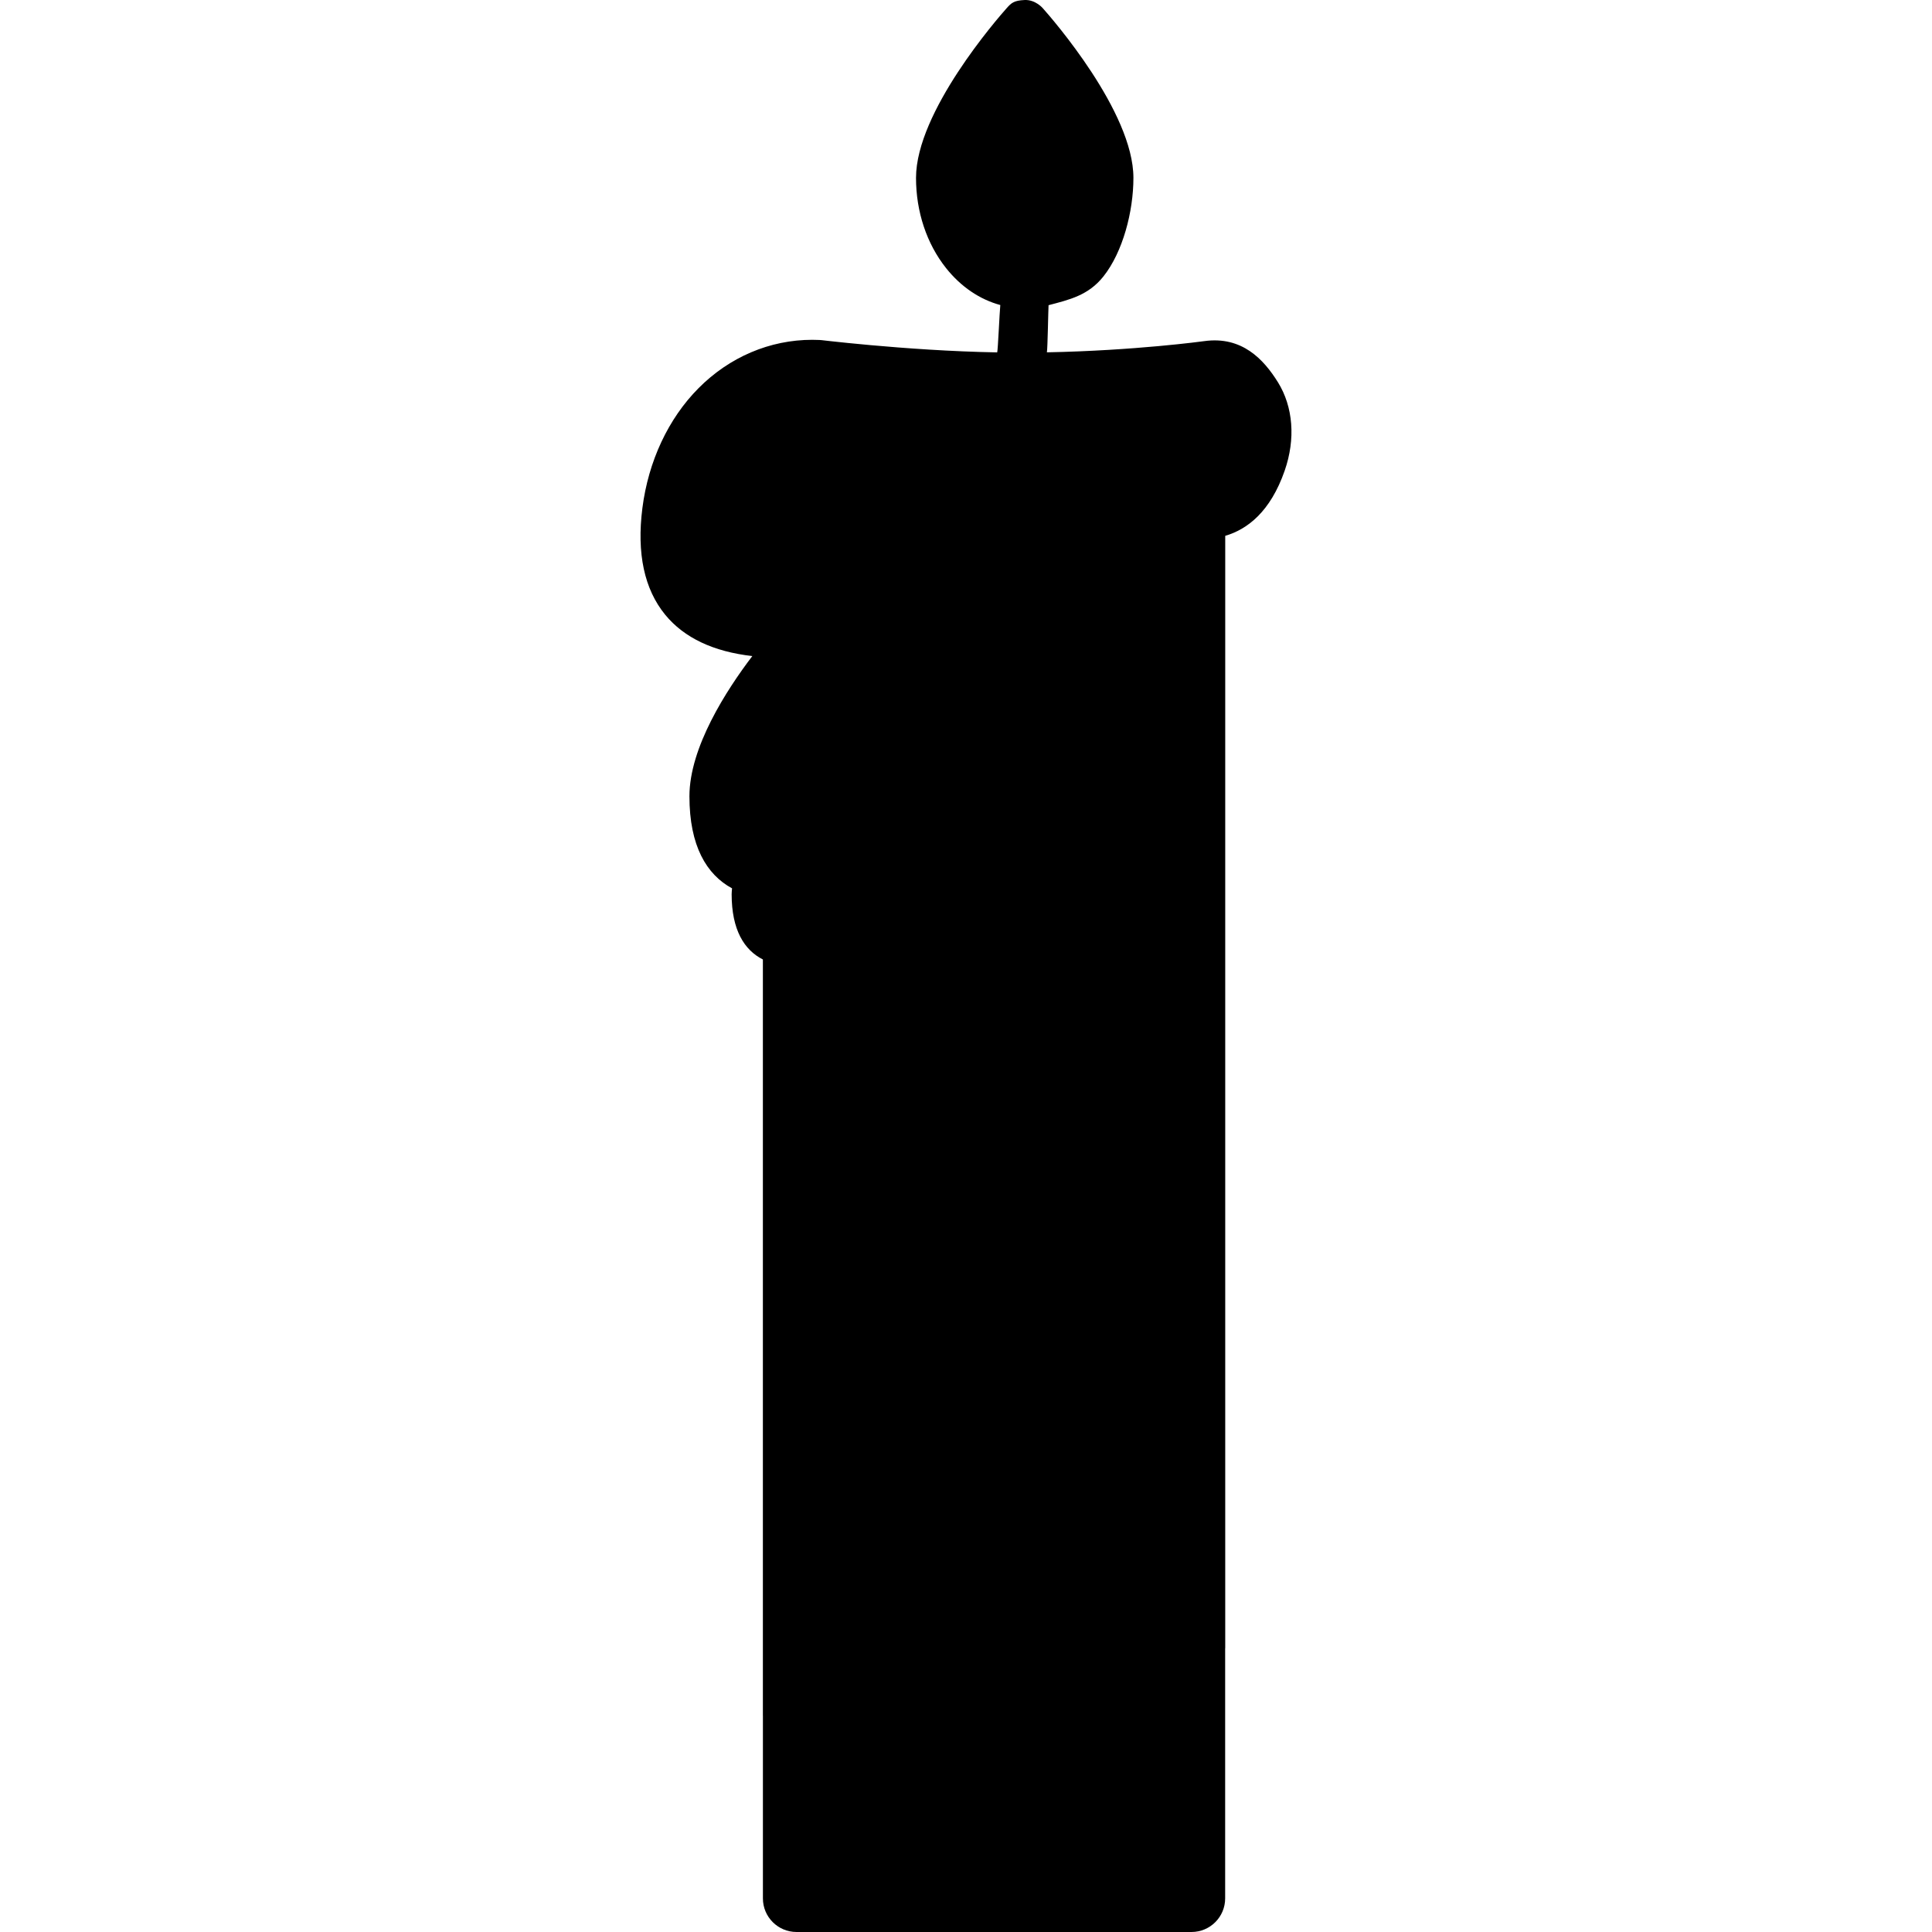
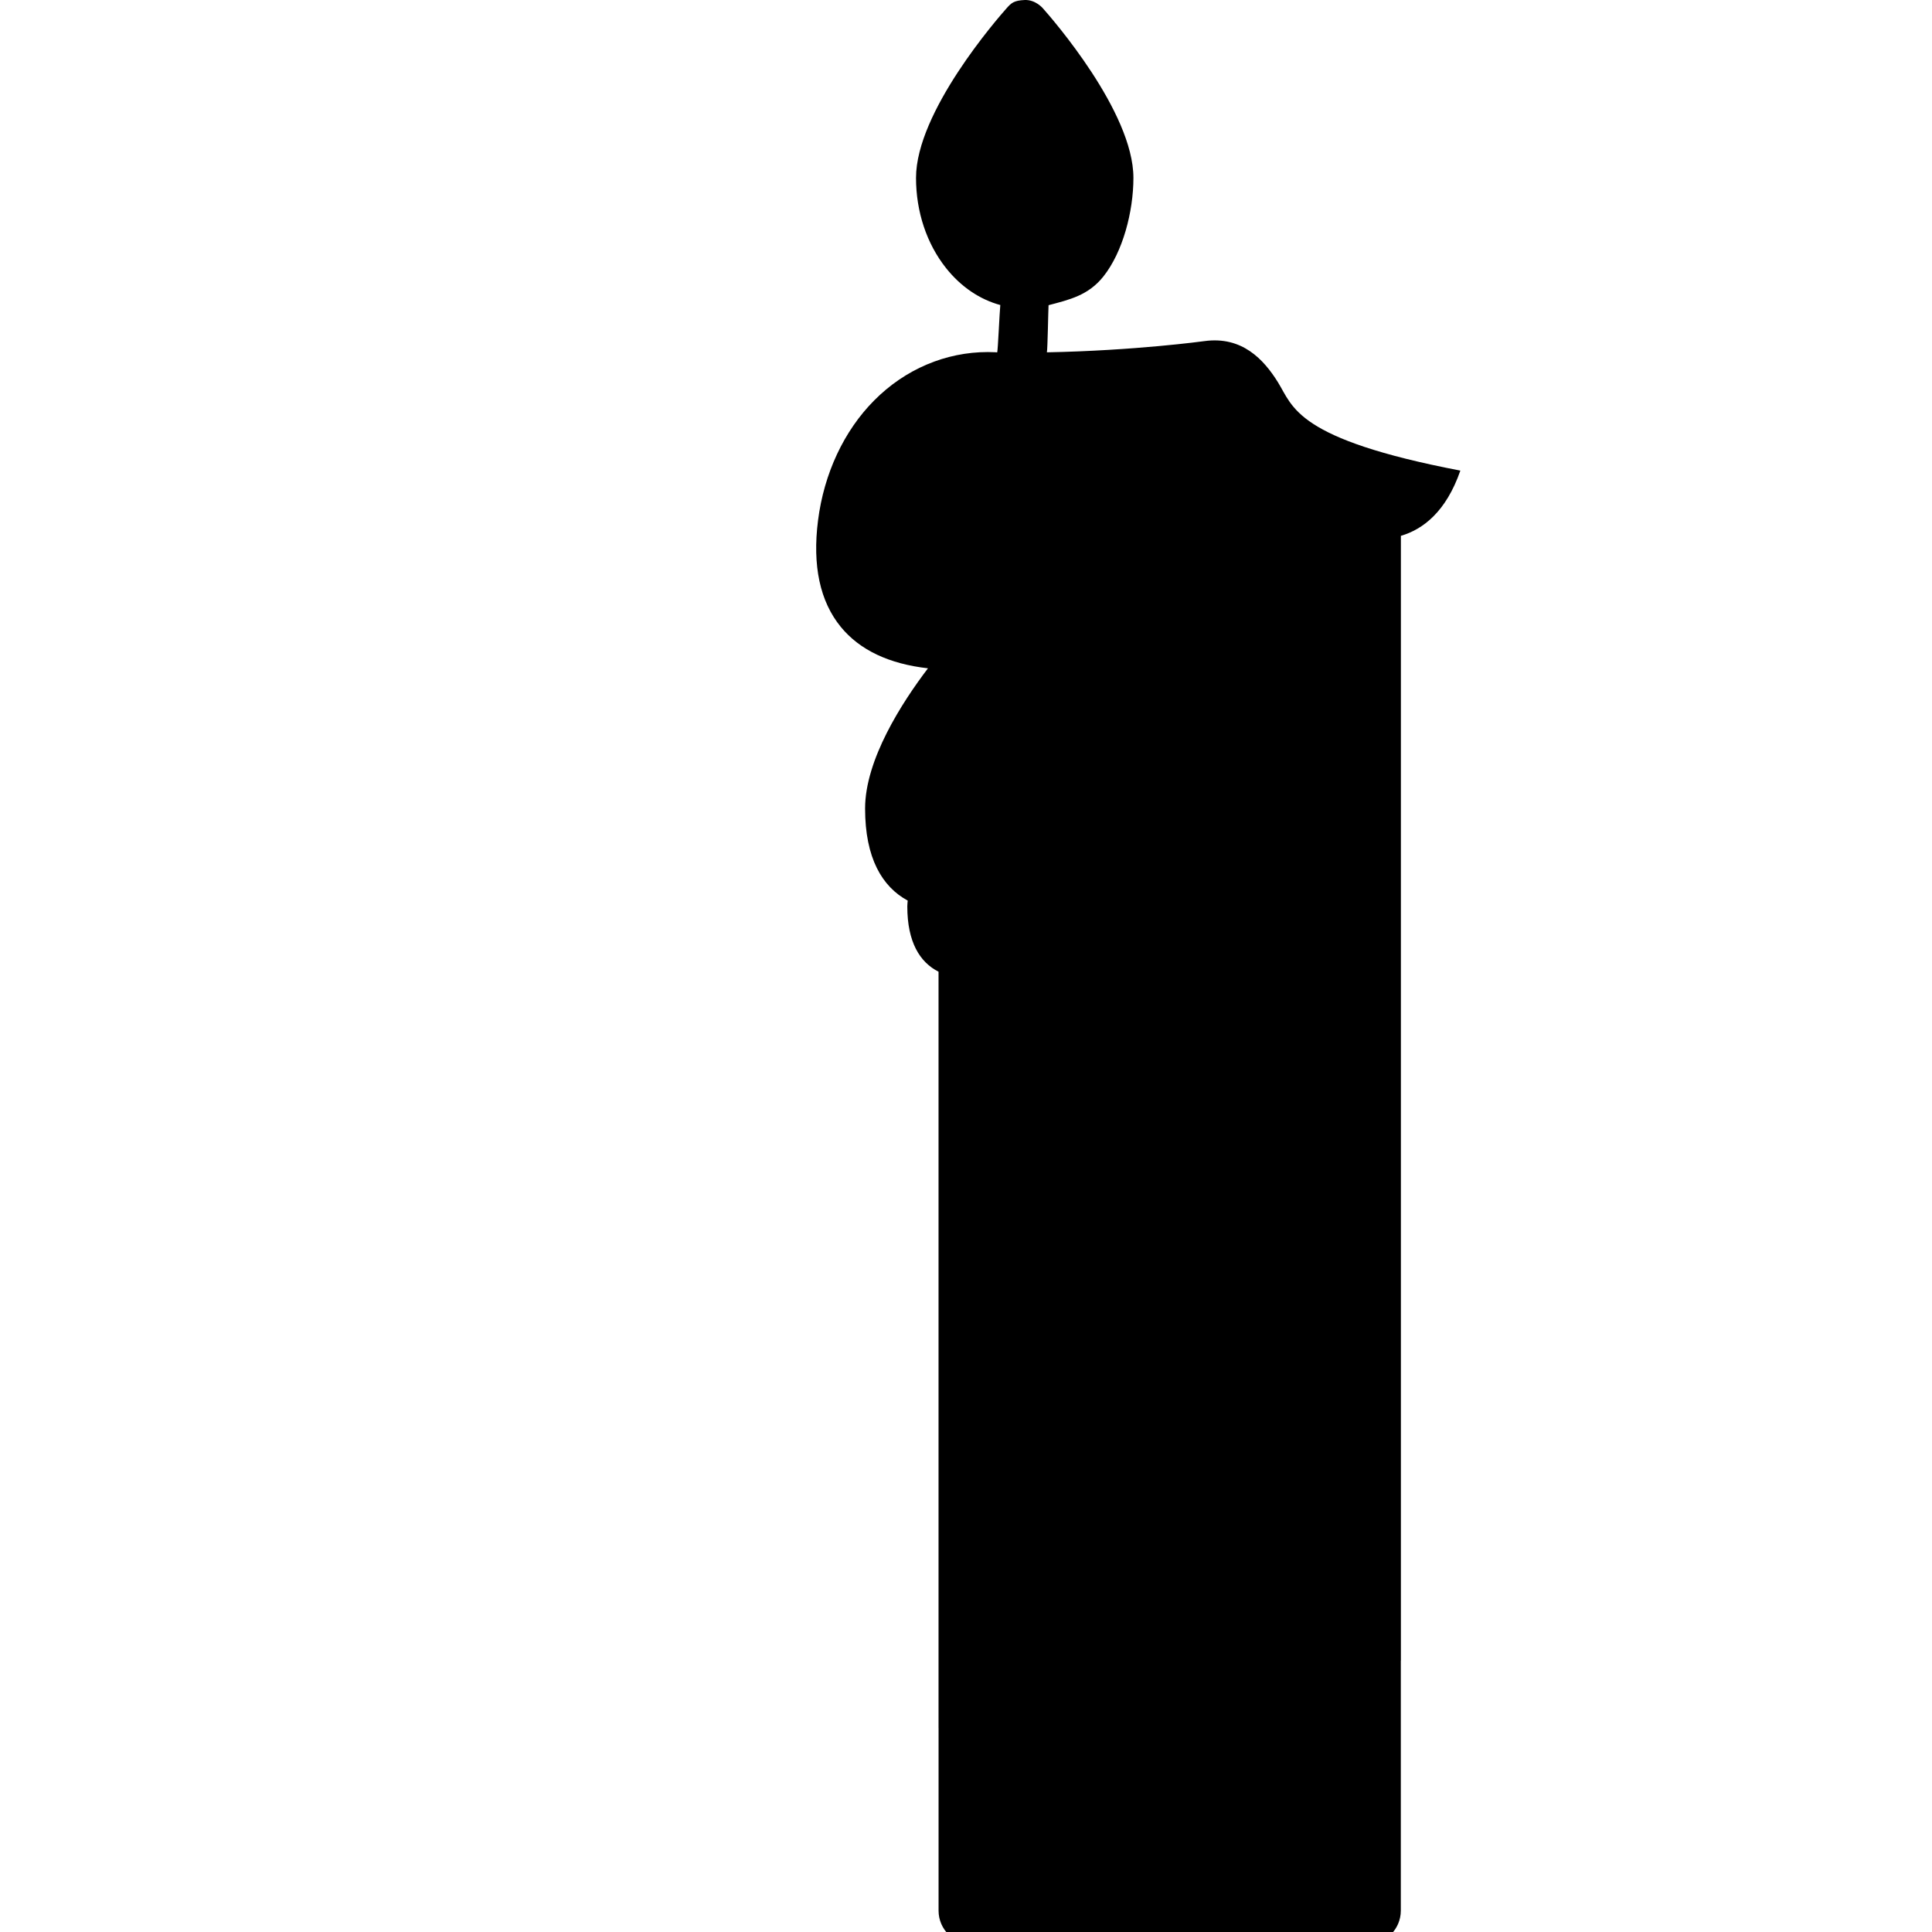
<svg xmlns="http://www.w3.org/2000/svg" fill="#000000" version="1.1" id="Capa_1" width="800px" height="800px" viewBox="0 0 229.95 229.95" xml:space="preserve">
  <g>
-     <path d="M152.101,45.495c-1.694-2.725-4.283-5.517-8.771-4.893c-0.088,0.012-8.246,1.131-18.727,1.332   c0.089-0.48,0.16-5.017,0.198-5.609c2.479-0.655,4.734-1.163,6.528-3.42c2.305-2.896,3.572-7.71,3.572-11.737   c0-7.859-9.694-18.967-10.8-20.208c0,0-0.866-1.011-2.138-0.958c-1.271,0.053-1.593,0.348-2.136,0.958   c-1.104,1.241-10.801,12.349-10.801,20.208c0,4.027,1.27,7.841,3.573,10.737c1.776,2.233,4.007,3.736,6.459,4.401   c-0.09,0.856-0.284,5.419-0.371,5.637c-11.028-0.193-22.213-1.624-20.907-1.457c-0.078-0.01-0.155-0.016-0.233-0.02   c-0.291-0.014-0.586-0.021-0.876-0.021c-5.041,0-9.85,2.047-13.537,5.764c-3.595,3.621-5.966,8.69-6.677,14.274   c-0.686,5.381,0.229,9.648,2.714,12.682c2.258,2.756,5.754,4.398,10.371,4.922c-3.092,4.067-7.485,10.869-7.485,16.688   c0,5.91,2.037,9.315,5.073,10.959c-0.019,0.234-0.048,0.471-0.048,0.701c0,4.244,1.499,6.646,3.717,7.762v90.024h0.004v21.729   c0,2.209,1.791,4,4,4h47.017c2.209,0,4-1.791,4-4v-29.77l0.009-0.003V63.776c2.612-0.765,5.371-2.845,7.078-7.764   C154.214,52.254,153.919,48.42,152.101,45.495z" />
+     <path d="M152.101,45.495c-1.694-2.725-4.283-5.517-8.771-4.893c-0.088,0.012-8.246,1.131-18.727,1.332   c0.089-0.48,0.16-5.017,0.198-5.609c2.479-0.655,4.734-1.163,6.528-3.42c2.305-2.896,3.572-7.71,3.572-11.737   c0-7.859-9.694-18.967-10.8-20.208c0,0-0.866-1.011-2.138-0.958c-1.271,0.053-1.593,0.348-2.136,0.958   c-1.104,1.241-10.801,12.349-10.801,20.208c0,4.027,1.27,7.841,3.573,10.737c1.776,2.233,4.007,3.736,6.459,4.401   c-0.09,0.856-0.284,5.419-0.371,5.637c-0.078-0.01-0.155-0.016-0.233-0.02   c-0.291-0.014-0.586-0.021-0.876-0.021c-5.041,0-9.85,2.047-13.537,5.764c-3.595,3.621-5.966,8.69-6.677,14.274   c-0.686,5.381,0.229,9.648,2.714,12.682c2.258,2.756,5.754,4.398,10.371,4.922c-3.092,4.067-7.485,10.869-7.485,16.688   c0,5.91,2.037,9.315,5.073,10.959c-0.019,0.234-0.048,0.471-0.048,0.701c0,4.244,1.499,6.646,3.717,7.762v90.024h0.004v21.729   c0,2.209,1.791,4,4,4h47.017c2.209,0,4-1.791,4-4v-29.77l0.009-0.003V63.776c2.612-0.765,5.371-2.845,7.078-7.764   C154.214,52.254,153.919,48.42,152.101,45.495z" />
  </g>
</svg>